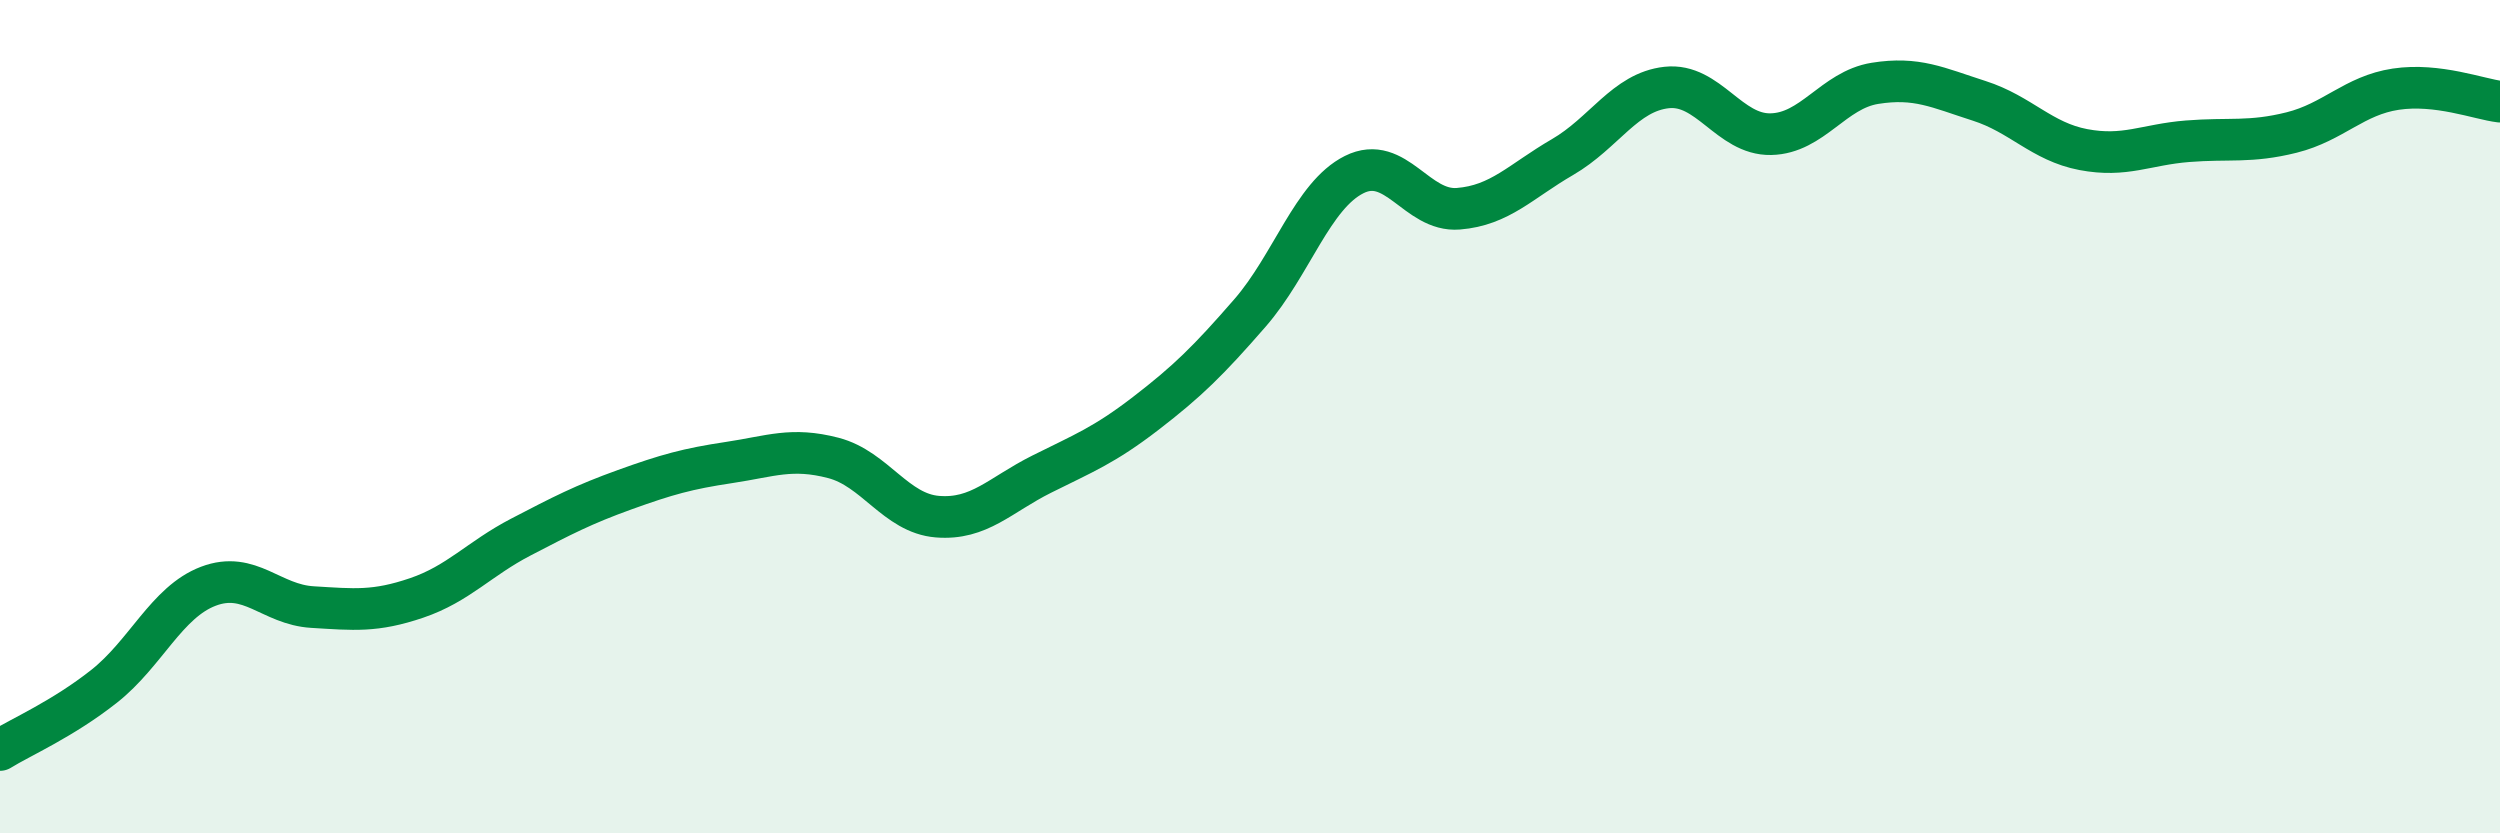
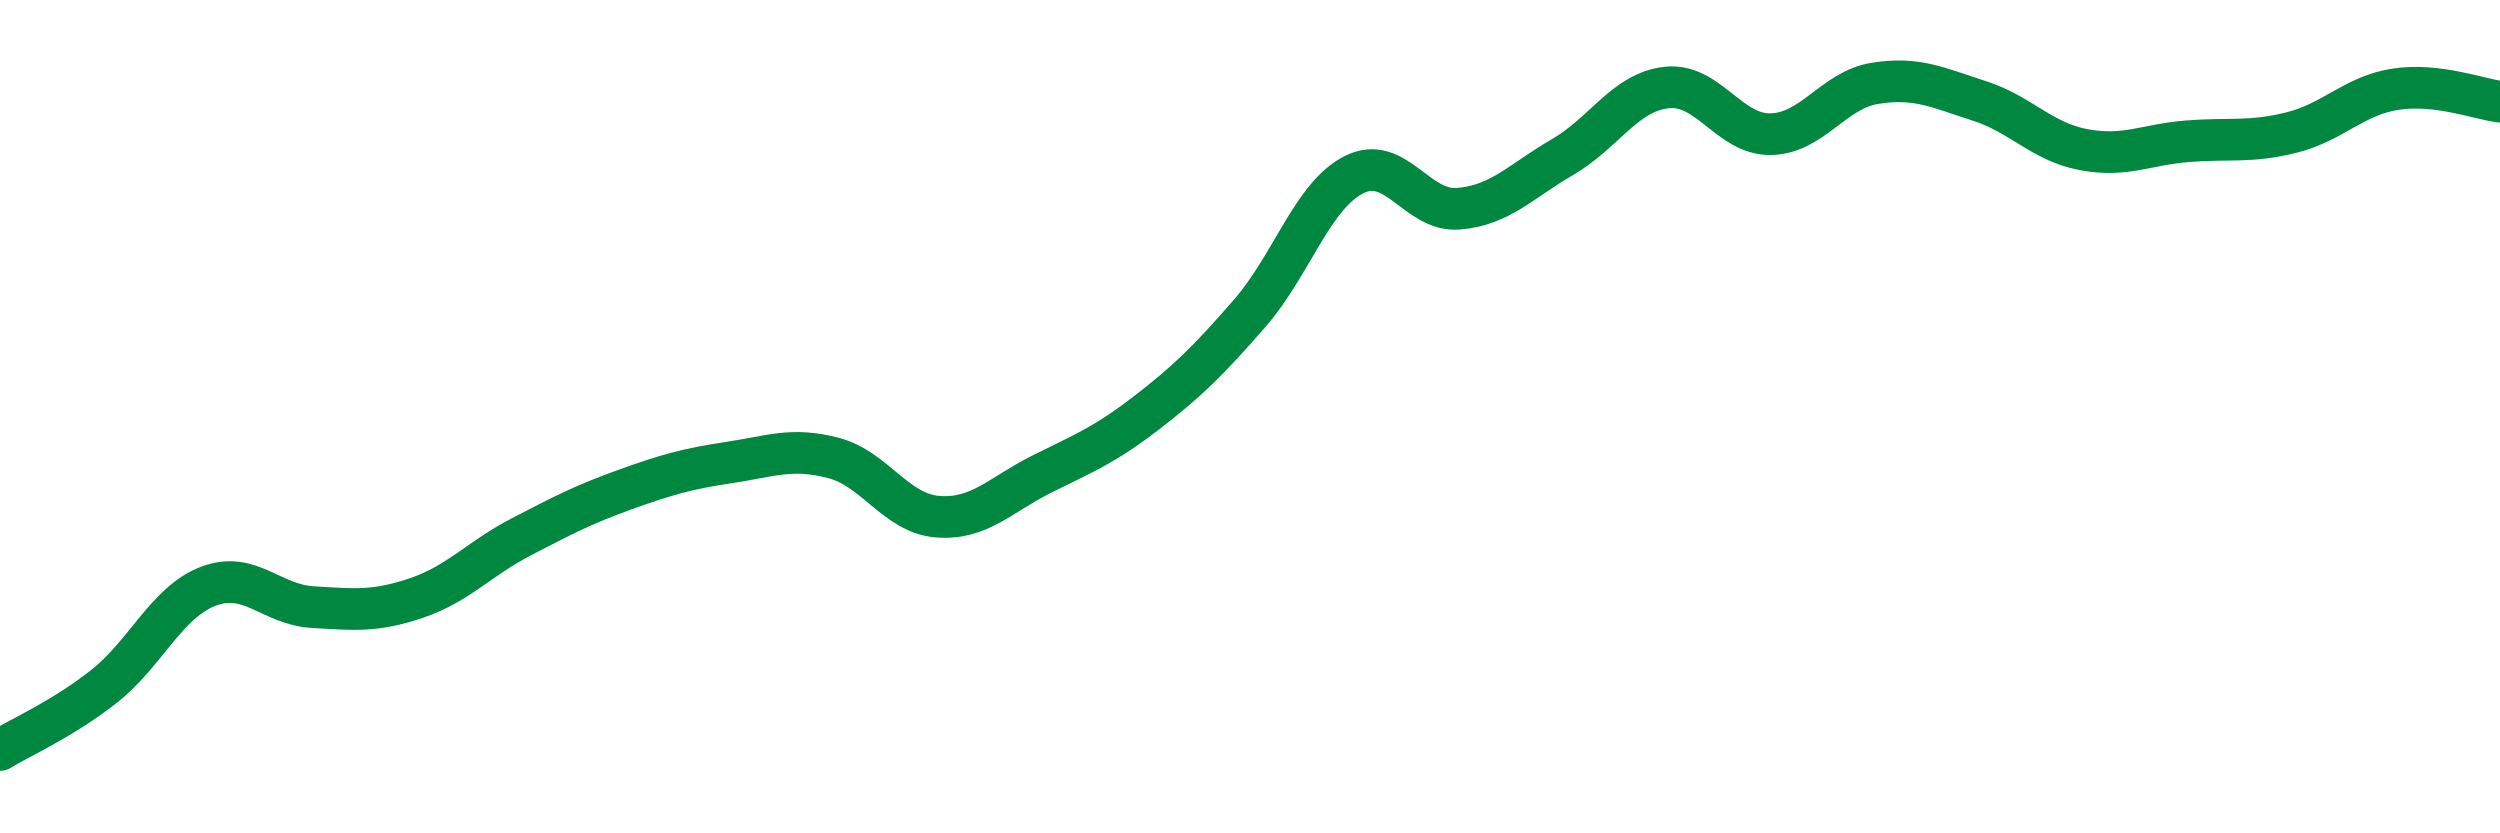
<svg xmlns="http://www.w3.org/2000/svg" width="60" height="20" viewBox="0 0 60 20">
-   <path d="M 0,18 C 0.5,17.69 1.5,17.26 2.5,16.47 C 3.5,15.68 4,14.45 5,14.07 C 6,13.69 6.5,14.51 7.5,14.57 C 8.5,14.63 9,14.69 10,14.35 C 11,14.01 11.5,13.41 12.5,12.89 C 13.5,12.37 14,12.11 15,11.75 C 16,11.39 16.5,11.25 17.5,11.1 C 18.5,10.95 19,10.73 20,10.99 C 21,11.25 21.5,12.32 22.5,12.4 C 23.5,12.48 24,11.88 25,11.38 C 26,10.88 26.5,10.69 27.5,9.92 C 28.5,9.15 29,8.66 30,7.51 C 31,6.36 31.5,4.69 32.5,4.19 C 33.5,3.69 34,5.09 35,5.01 C 36,4.93 36.5,4.35 37.5,3.77 C 38.5,3.19 39,2.21 40,2.1 C 41,1.99 41.5,3.24 42.5,3.22 C 43.5,3.2 44,2.16 45,2 C 46,1.84 46.5,2.1 47.5,2.42 C 48.5,2.74 49,3.4 50,3.59 C 51,3.78 51.5,3.47 52.5,3.39 C 53.5,3.31 54,3.43 55,3.18 C 56,2.93 56.5,2.29 57.5,2.14 C 58.5,1.99 59.5,2.38 60,2.44L60 20L0 20Z" fill="#008740" opacity="0.1" stroke-linecap="round" stroke-linejoin="round" />
  <path d="M 0,18 C 0.5,17.69 1.5,17.26 2.5,16.47 C 3.5,15.68 4,14.45 5,14.07 C 6,13.69 6.5,14.51 7.5,14.57 C 8.5,14.63 9,14.69 10,14.35 C 11,14.01 11.5,13.41 12.5,12.89 C 13.5,12.37 14,12.11 15,11.75 C 16,11.39 16.5,11.25 17.5,11.1 C 18.5,10.95 19,10.73 20,10.99 C 21,11.25 21.5,12.32 22.5,12.4 C 23.5,12.48 24,11.88 25,11.38 C 26,10.88 26.5,10.69 27.5,9.92 C 28.5,9.15 29,8.66 30,7.51 C 31,6.36 31.5,4.69 32.5,4.19 C 33.5,3.69 34,5.09 35,5.01 C 36,4.93 36.5,4.35 37.5,3.77 C 38.5,3.19 39,2.21 40,2.1 C 41,1.99 41.5,3.24 42.5,3.22 C 43.5,3.2 44,2.16 45,2 C 46,1.84 46.5,2.1 47.5,2.42 C 48.5,2.74 49,3.4 50,3.59 C 51,3.78 51.5,3.47 52.5,3.39 C 53.5,3.31 54,3.43 55,3.18 C 56,2.93 56.5,2.29 57.5,2.14 C 58.5,1.99 59.5,2.38 60,2.44" stroke="#008740" stroke-width="1" fill="none" stroke-linecap="round" stroke-linejoin="round" />
</svg>